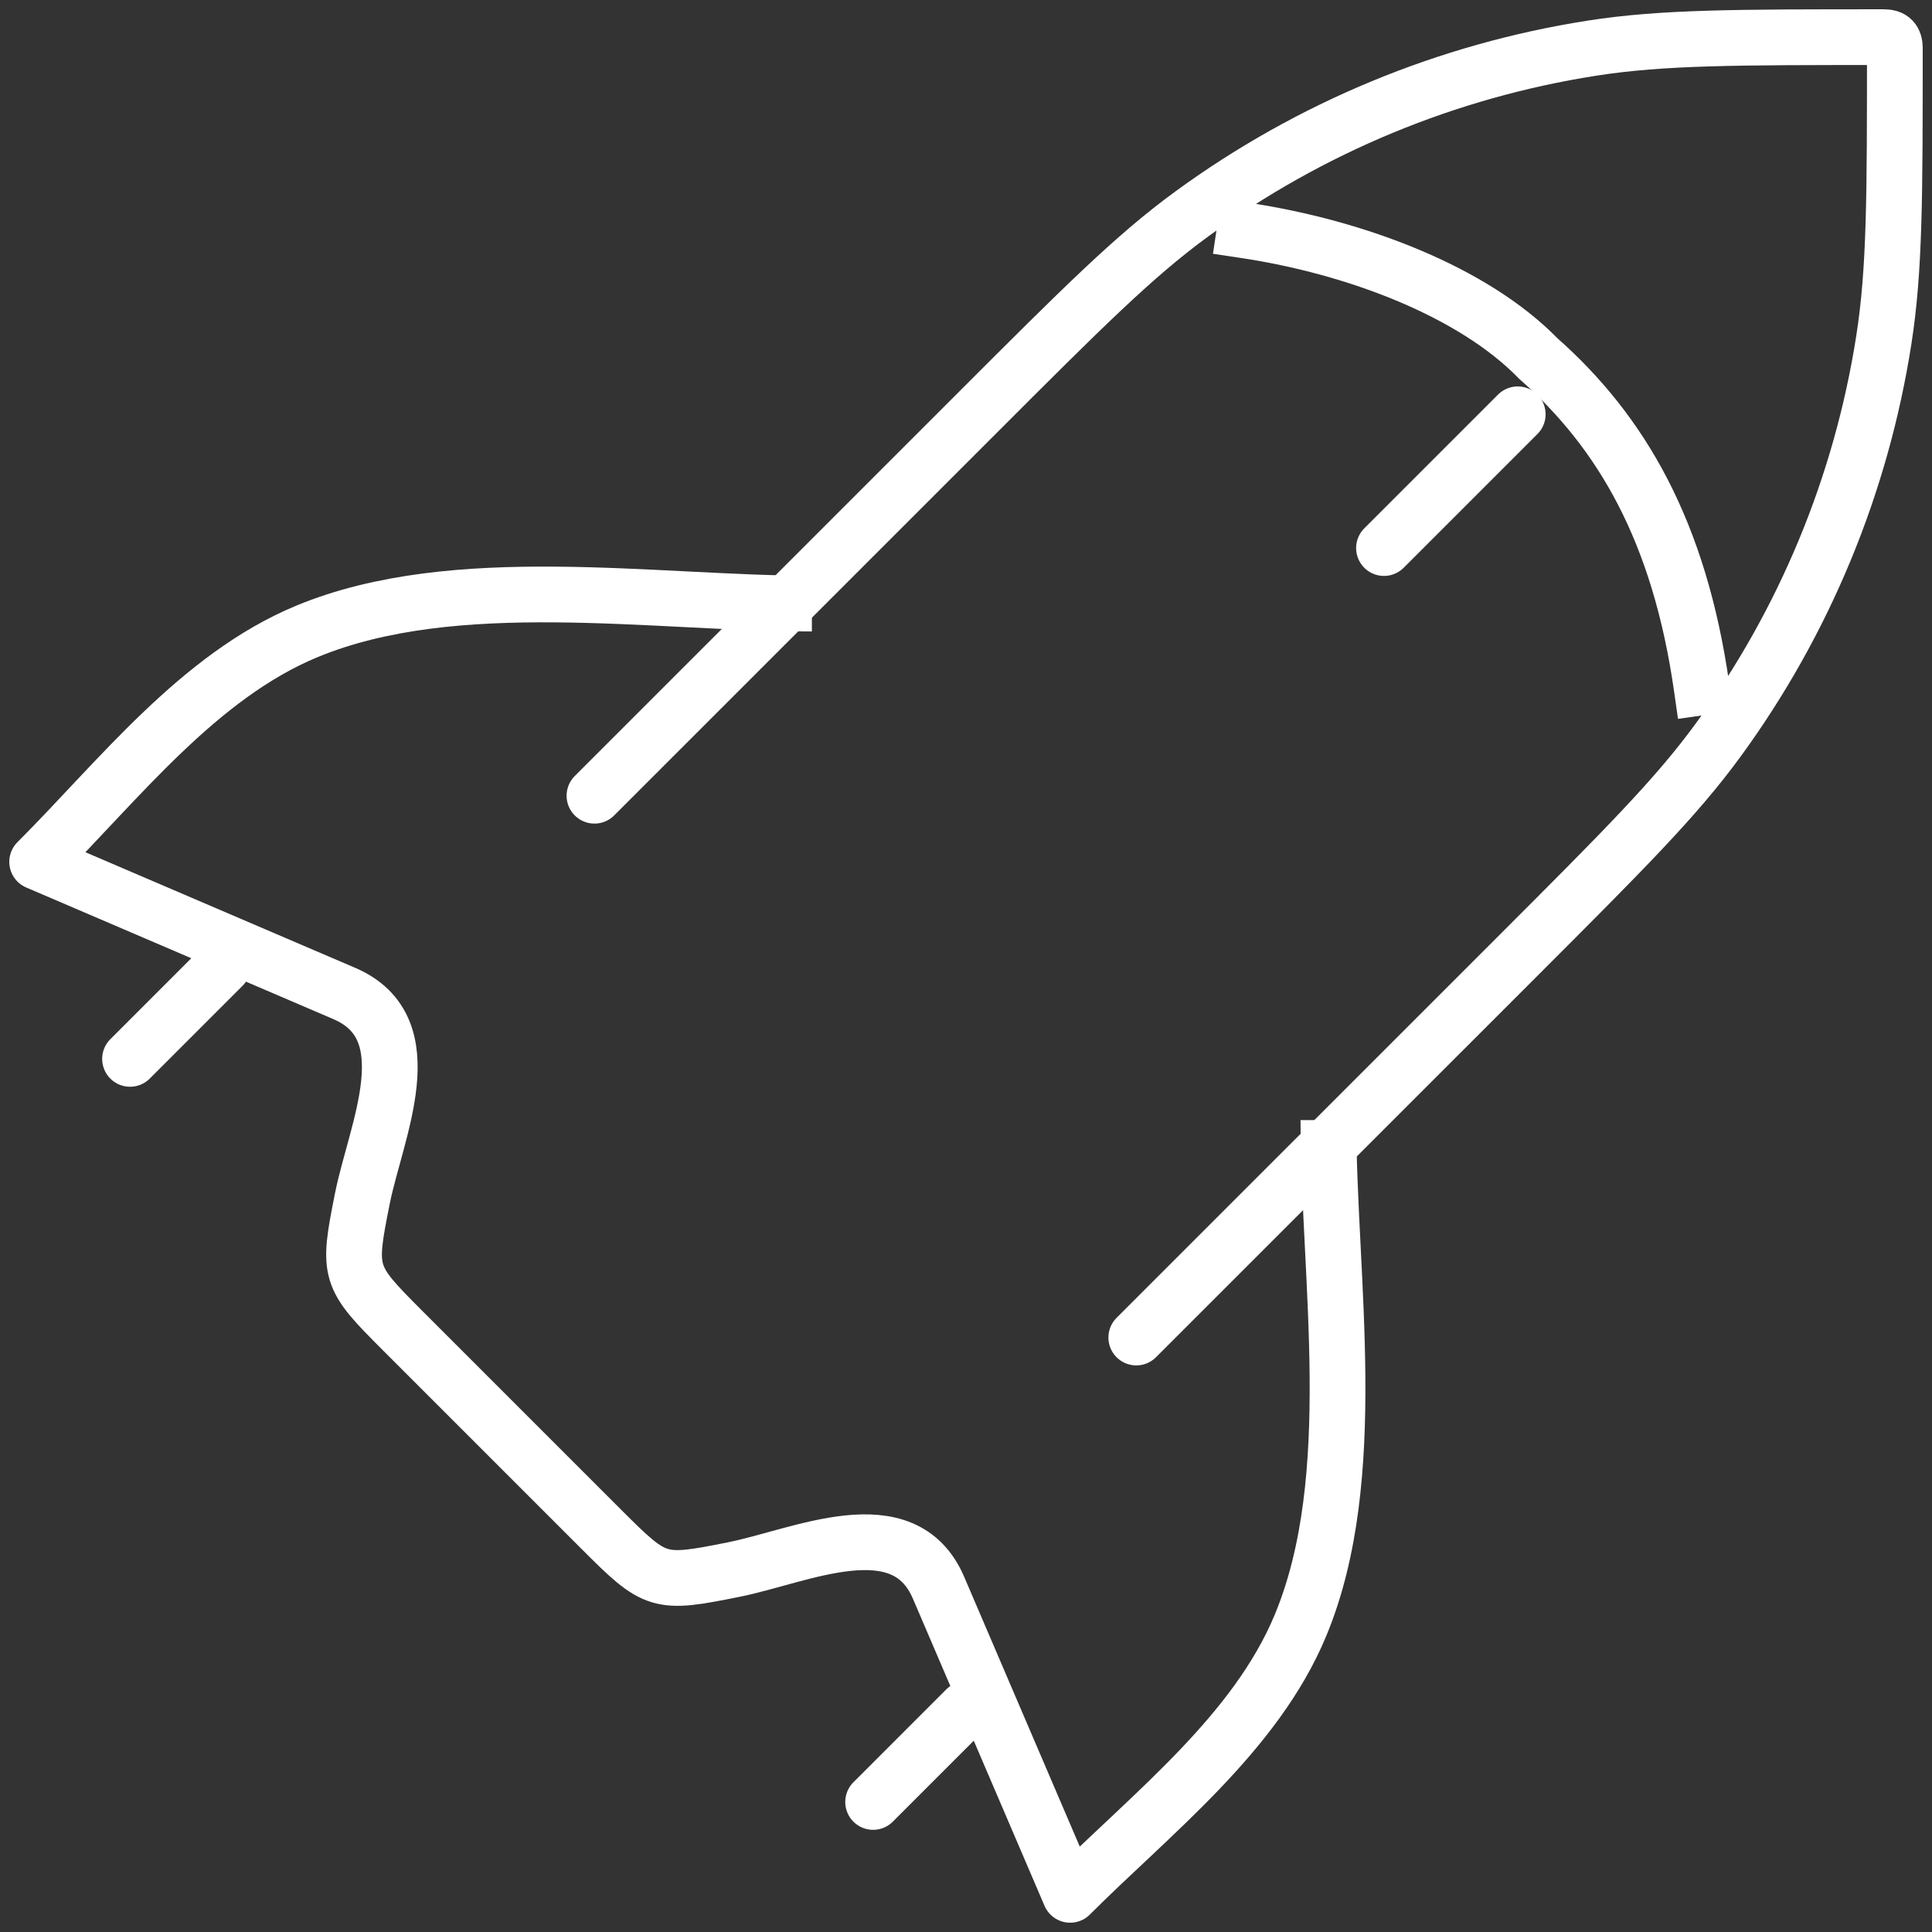
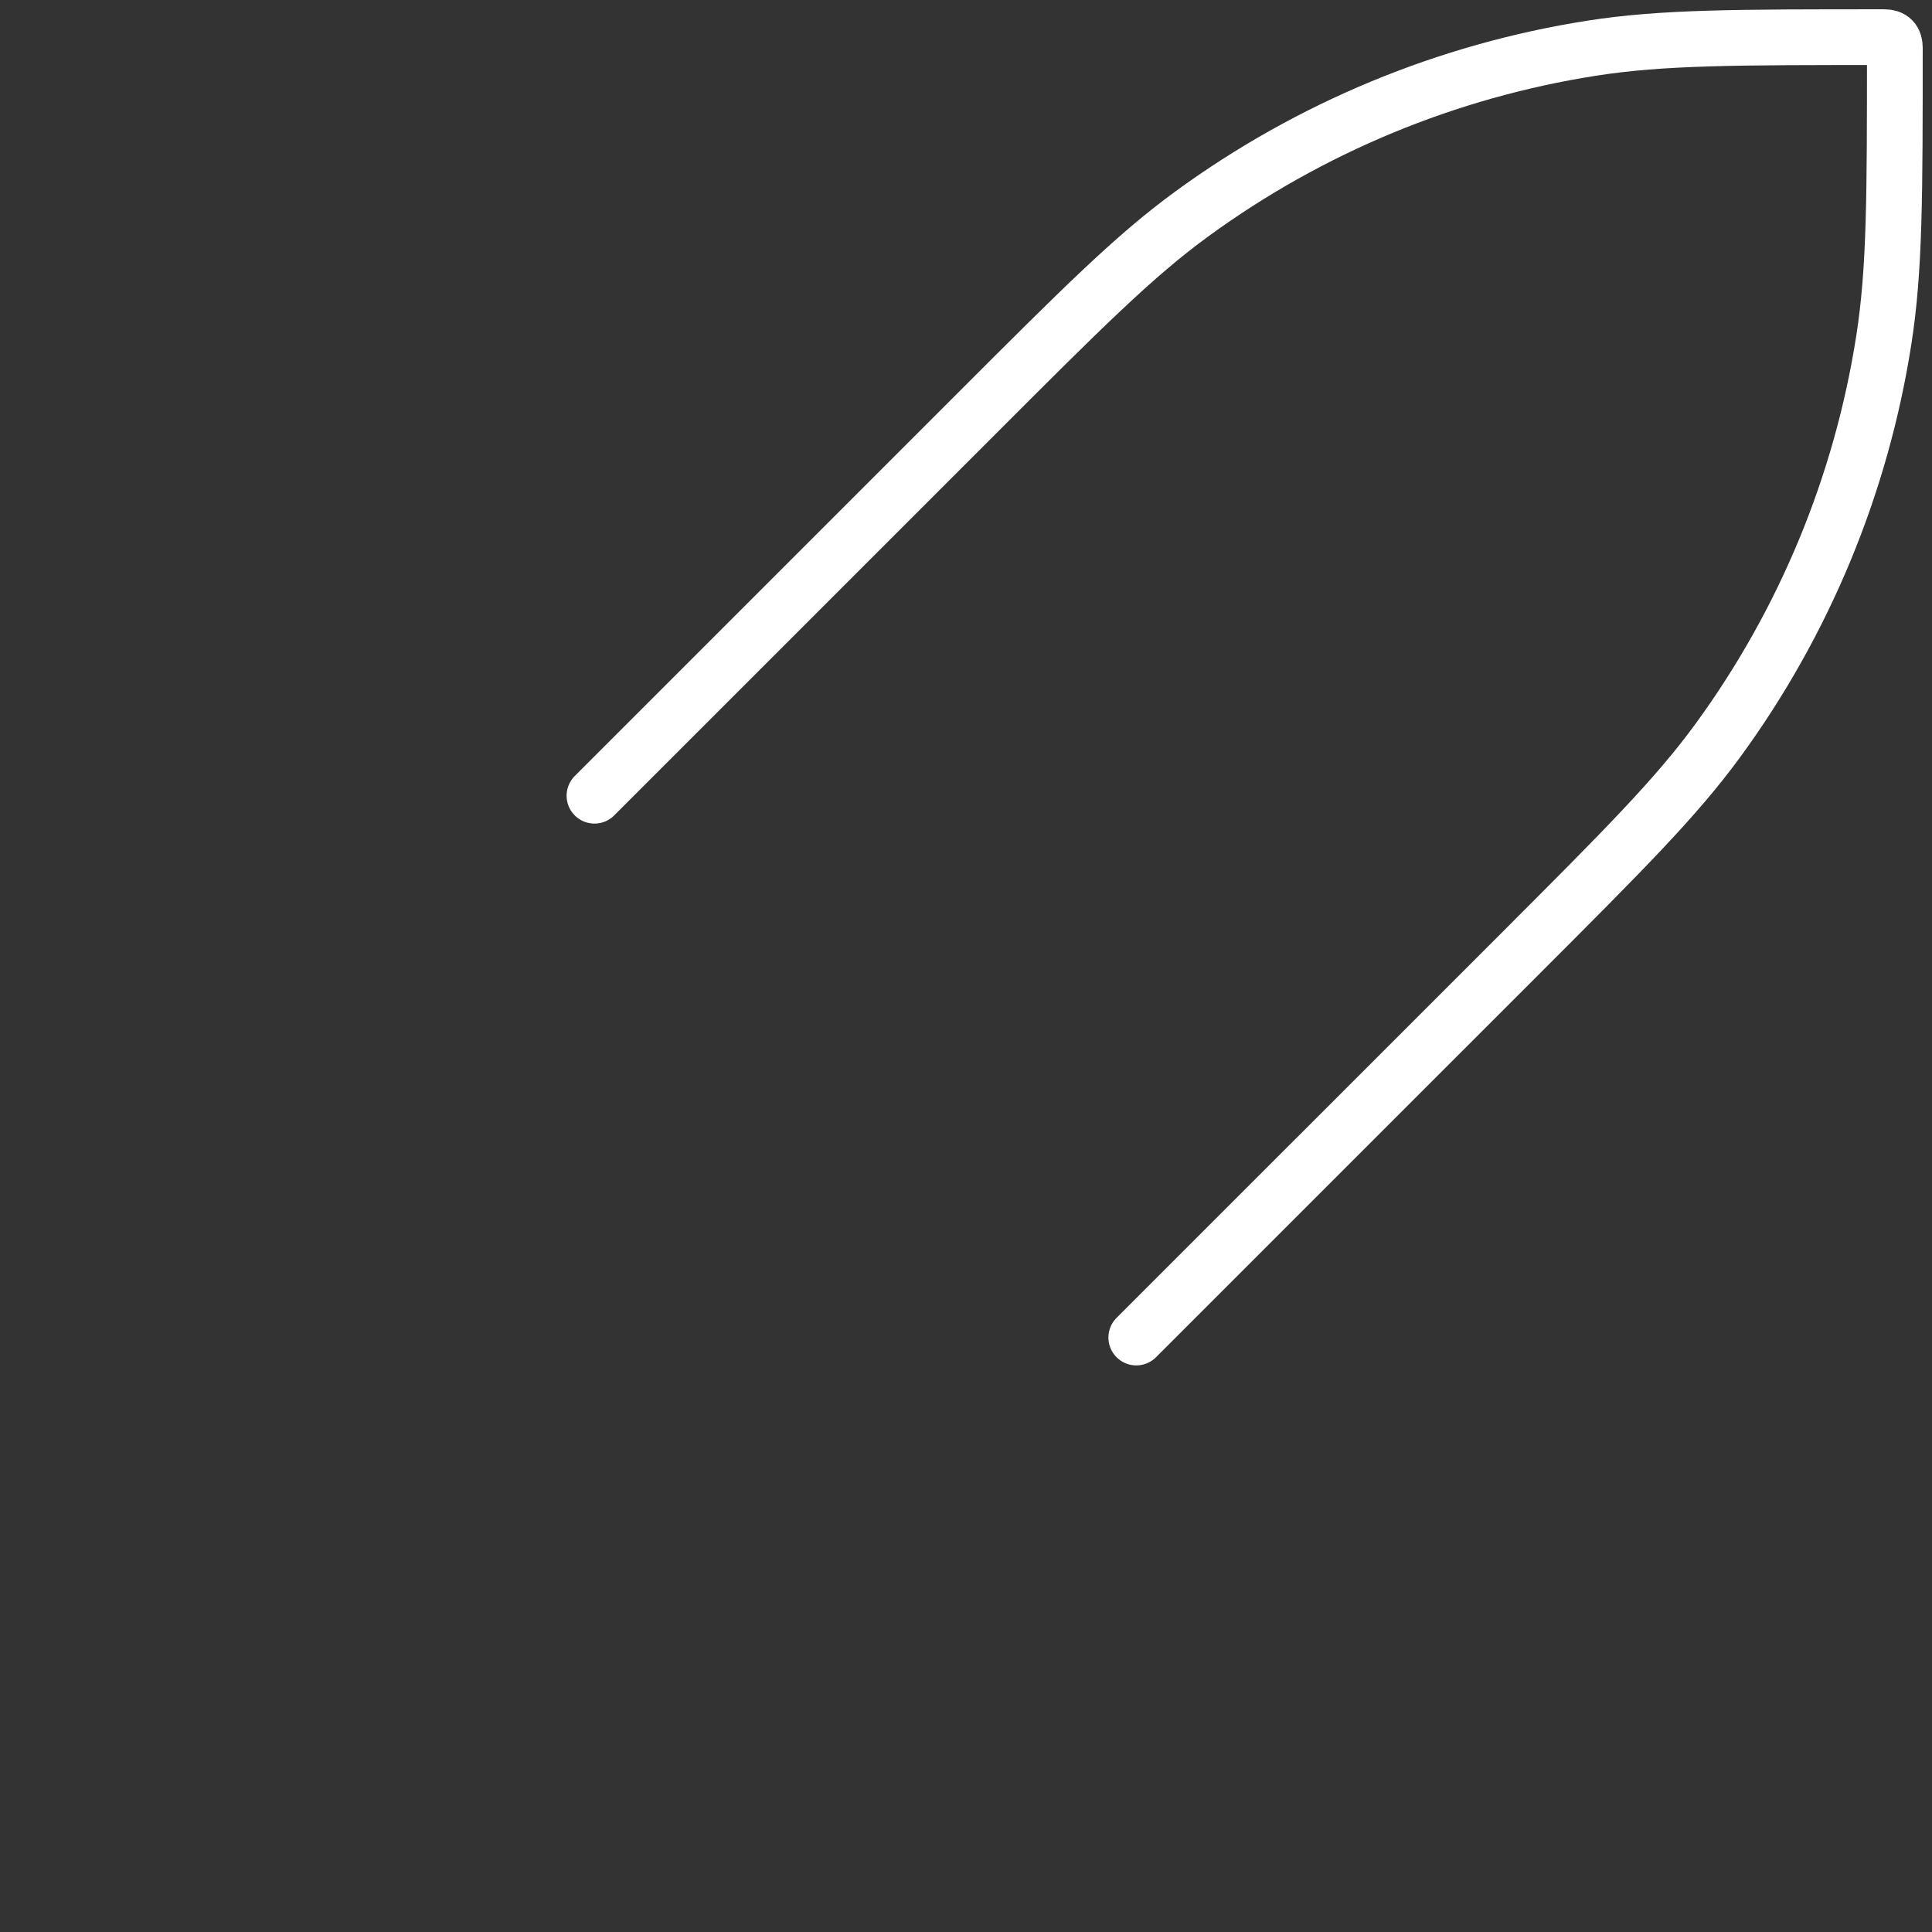
<svg xmlns="http://www.w3.org/2000/svg" width="52" height="52" viewBox="0 0 52 52" fill="none">
  <rect x="0" y="0" width="52" height="52" fill="#333333" stroke="none" />
  <path d="M16 21.417L26.308 11.109C29.12 8.296 30.526 6.89 32.078 5.758C35.262 3.434 38.955 1.905 42.849 1.296C44.747 1 46.736 1 50.712 1C50.92 1 51 1.095 51 1.288C51 5.265 51 7.253 50.703 9.151C50.095 13.045 48.566 16.738 46.242 19.922C45.11 21.474 43.703 22.88 40.892 25.692L30.583 36" stroke="white" stroke-width="1.5" stroke-linecap="round" stroke-linejoin="round" />
-   <path d="M21.852 16.246C17.595 16.246 12.245 15.344 8.261 16.994C5.342 18.203 3.194 21.003 1 23.197L9.265 26.739C11.455 27.677 10.116 30.442 9.754 32.255C9.35 34.275 9.372 34.349 10.829 35.806L16.194 41.171C17.651 42.628 17.725 42.651 19.745 42.246C21.558 41.884 24.323 40.545 25.261 42.735L28.803 51C30.997 48.806 33.797 46.658 35.006 43.739C36.656 39.755 35.754 34.405 35.754 30.148" stroke="white" stroke-width="1.5" stroke-linejoin="round" />
-   <path d="M26 46L23.5 48.5" stroke="white" stroke-width="1.5" stroke-linecap="round" stroke-linejoin="round" />
-   <path d="M6 26L3.5 28.5" stroke="white" stroke-width="1.5" stroke-linecap="round" stroke-linejoin="round" />
-   <path d="M33.5 6.2C36.5 6.65 39.65 7.85 41.404 9.65C43.644 11.631 45.2 14.3 45.8 18.5" stroke="white" stroke-width="1.5" stroke-linecap="square" />
-   <path d="M40.85 11.151L37.25 14.751" stroke="white" stroke-width="1.5" stroke-linecap="round" />
</svg>